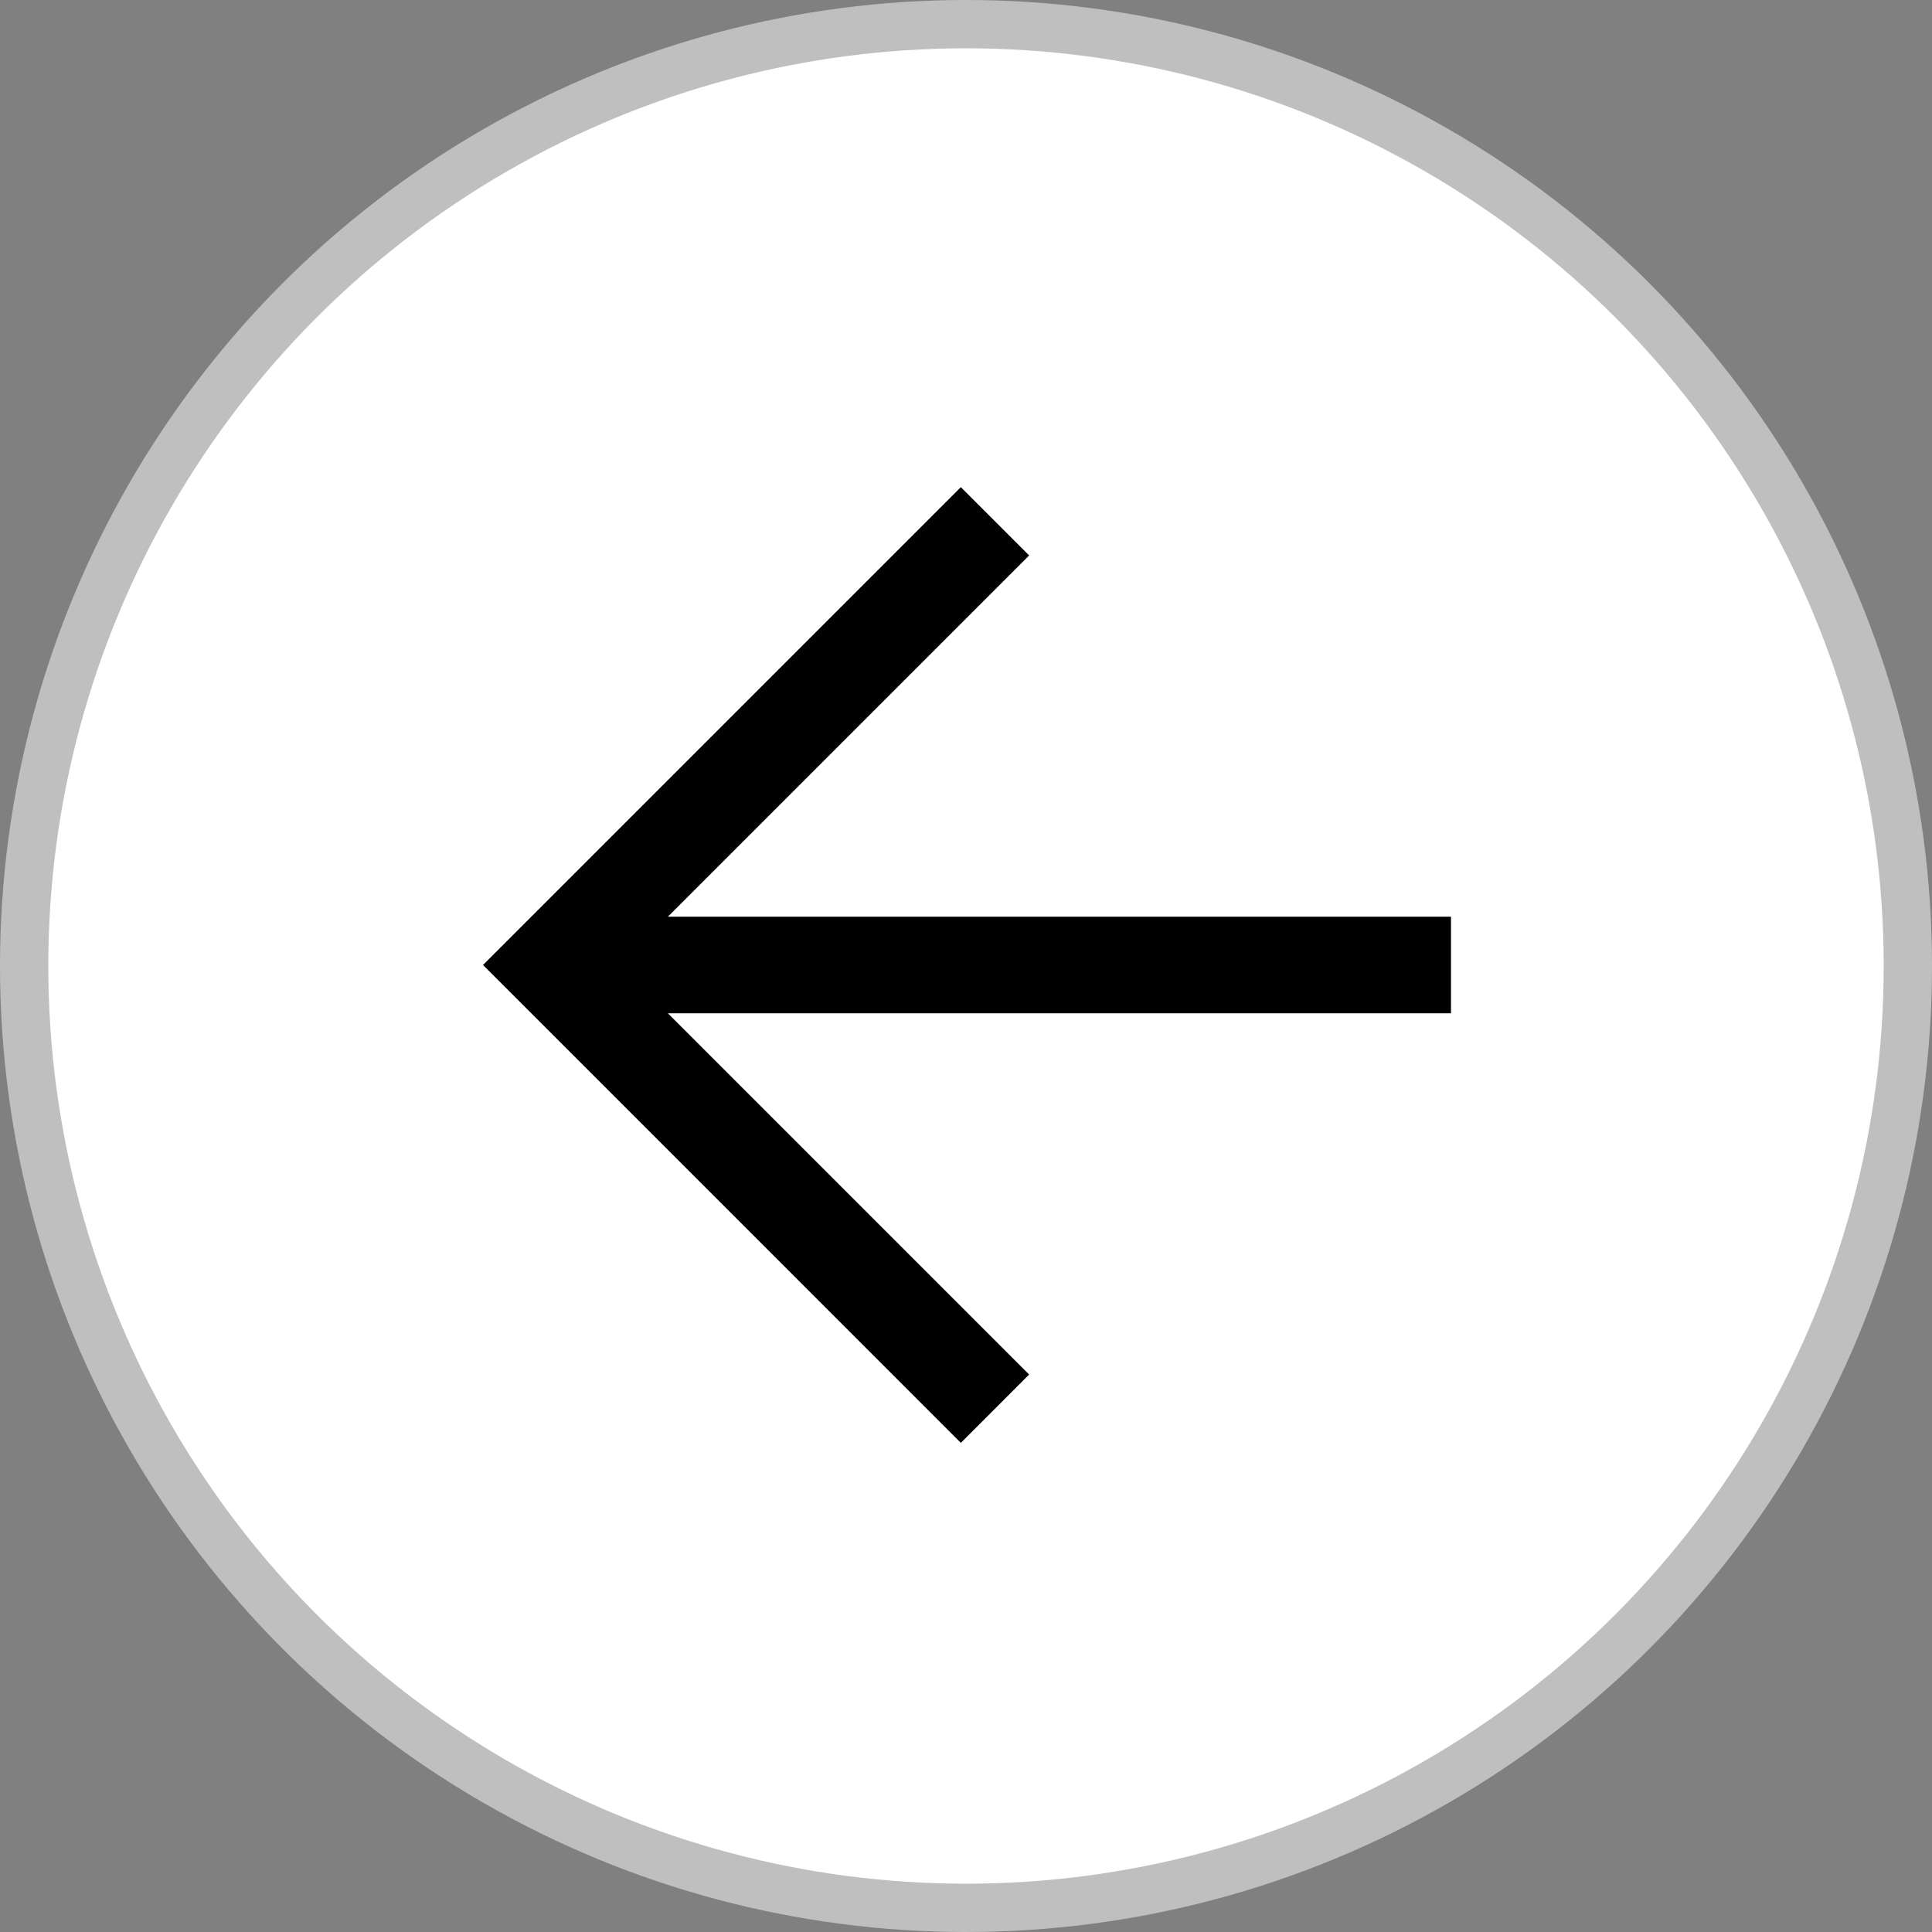
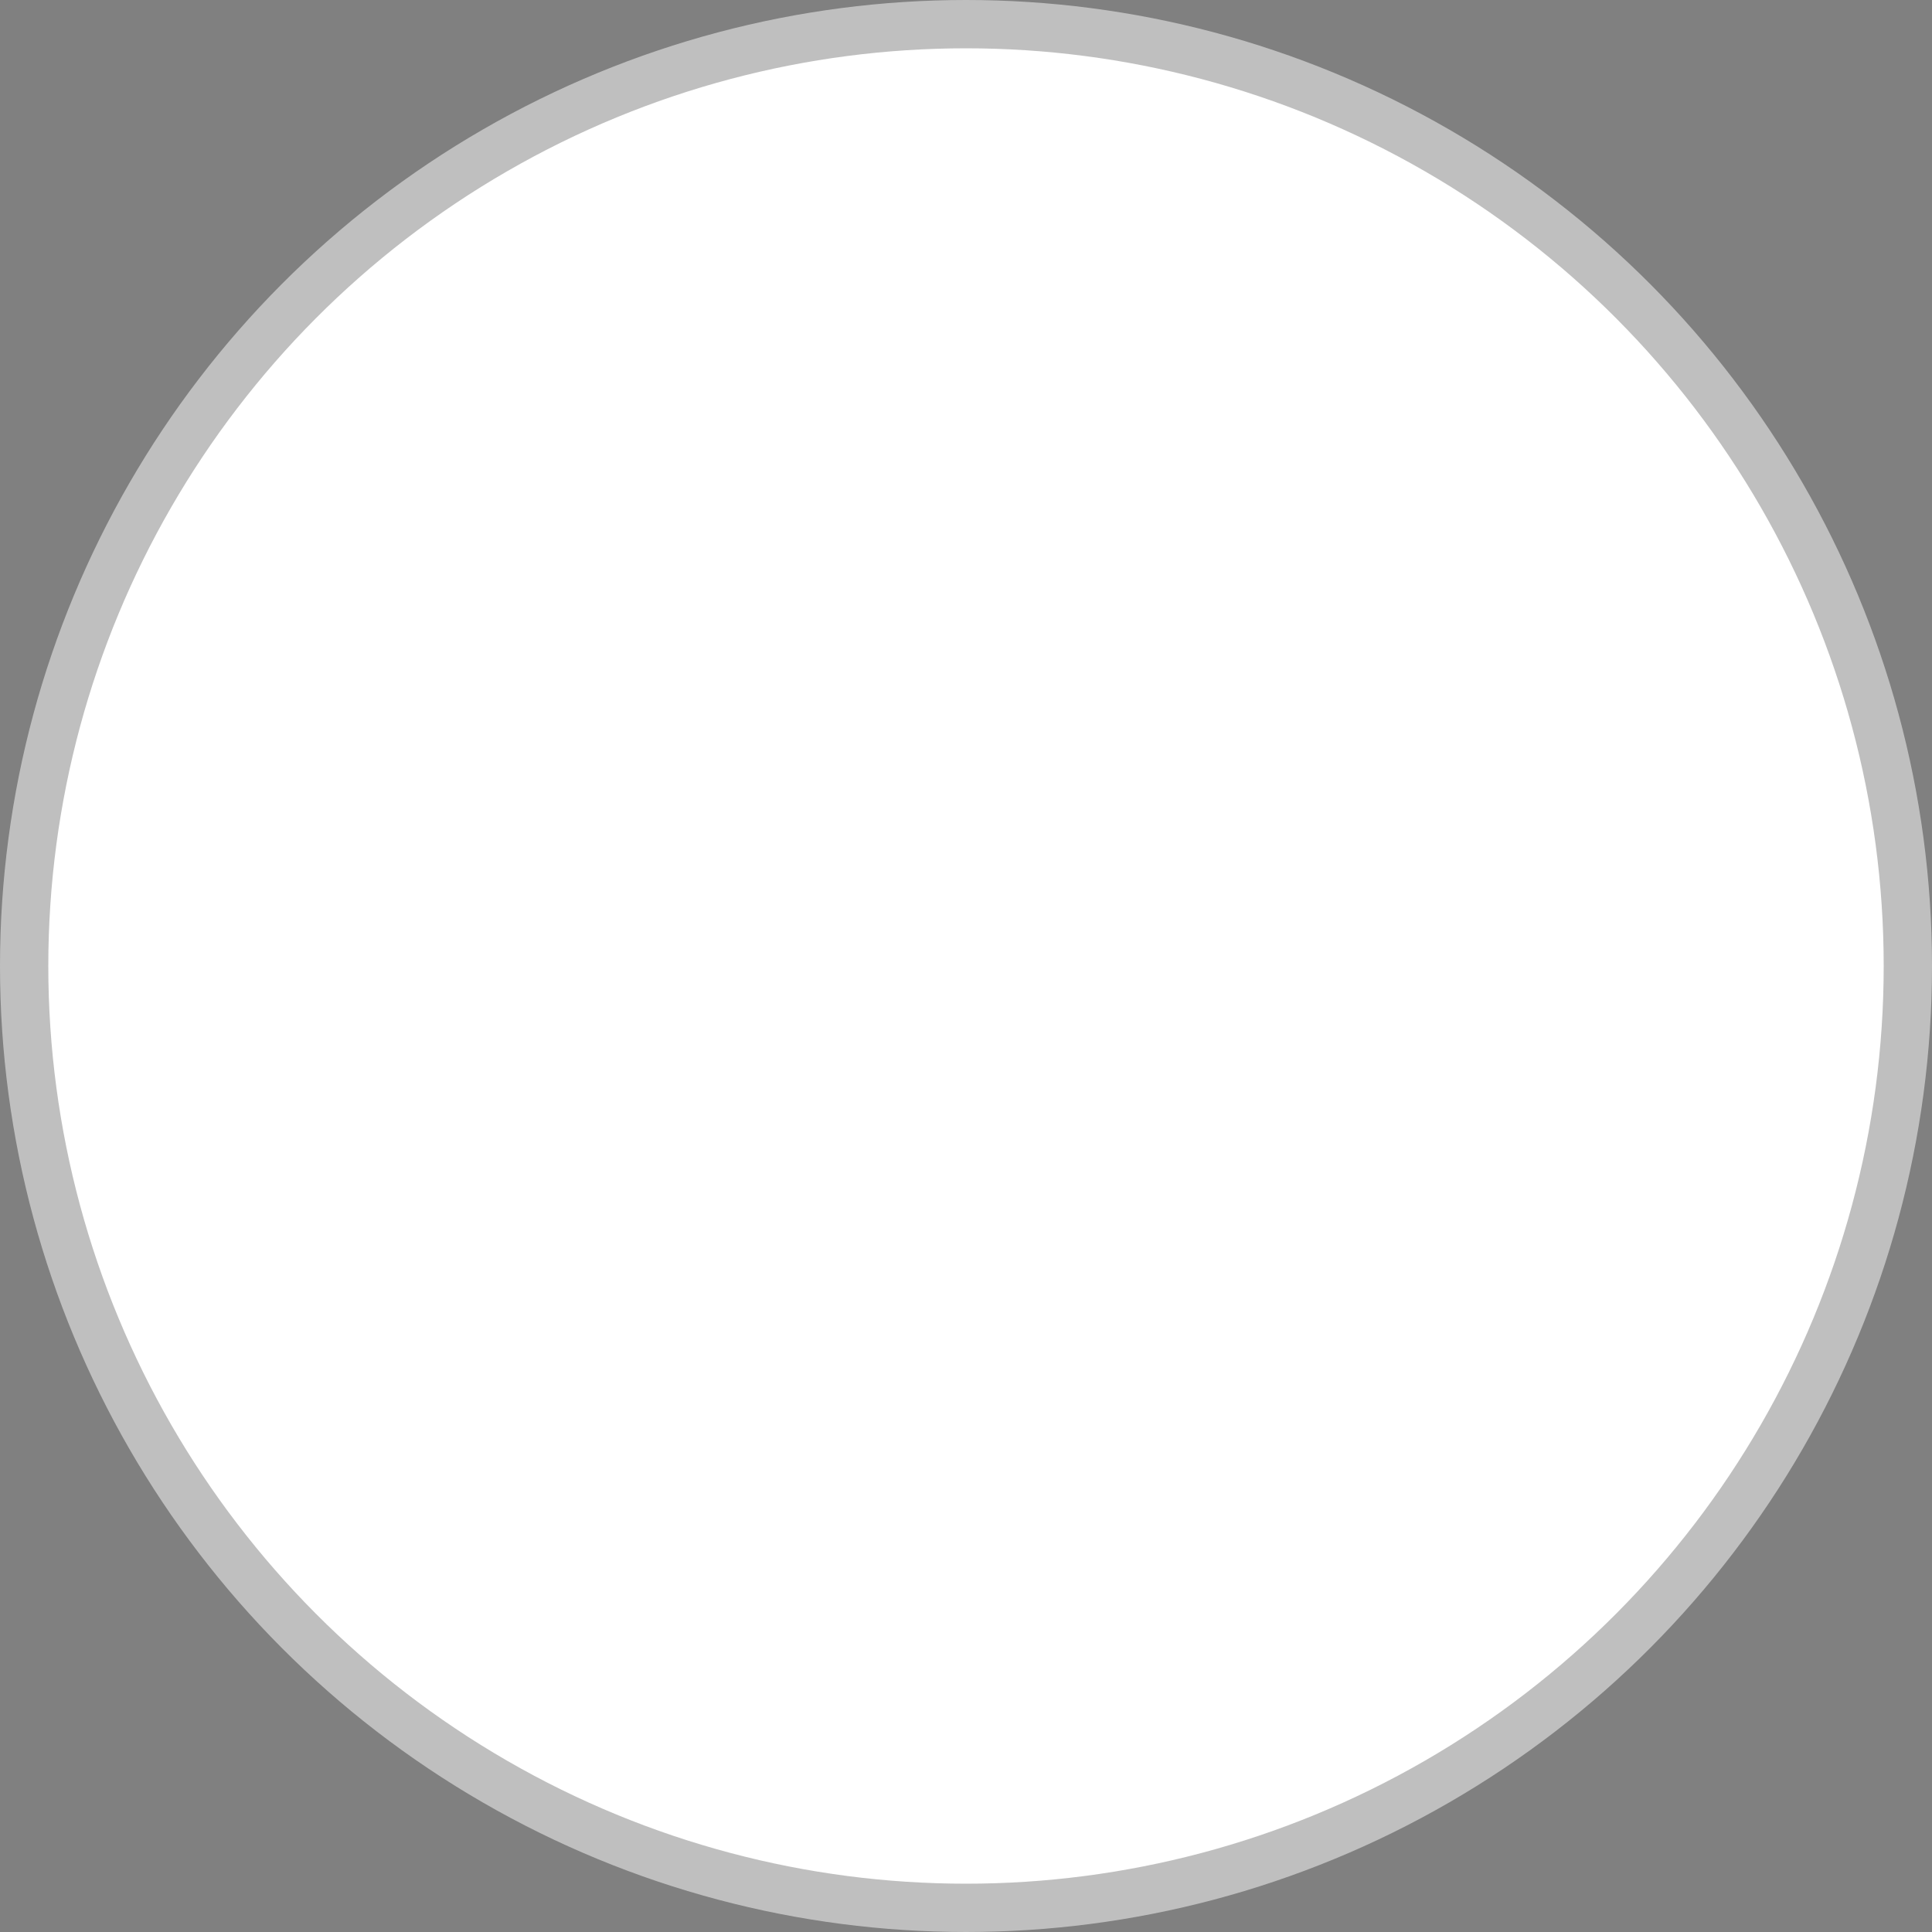
<svg xmlns="http://www.w3.org/2000/svg" width="40" height="40" viewBox="0 0 40 40" fill="none">
  <rect x="0" y="0" width="40" height="40" fill="#808080" stroke="none" />
  <circle r="19.5" transform="matrix(-1 0 0 1 20 20)" fill="white" stroke="#BFBFBF" />
-   <path d="M13.828 18.979H30.041V20.979L13.828 20.979L21.307 28.458L19.893 29.873L10 19.979L19.893 10.086L21.307 11.5L13.828 18.979Z" fill="black" />
</svg>